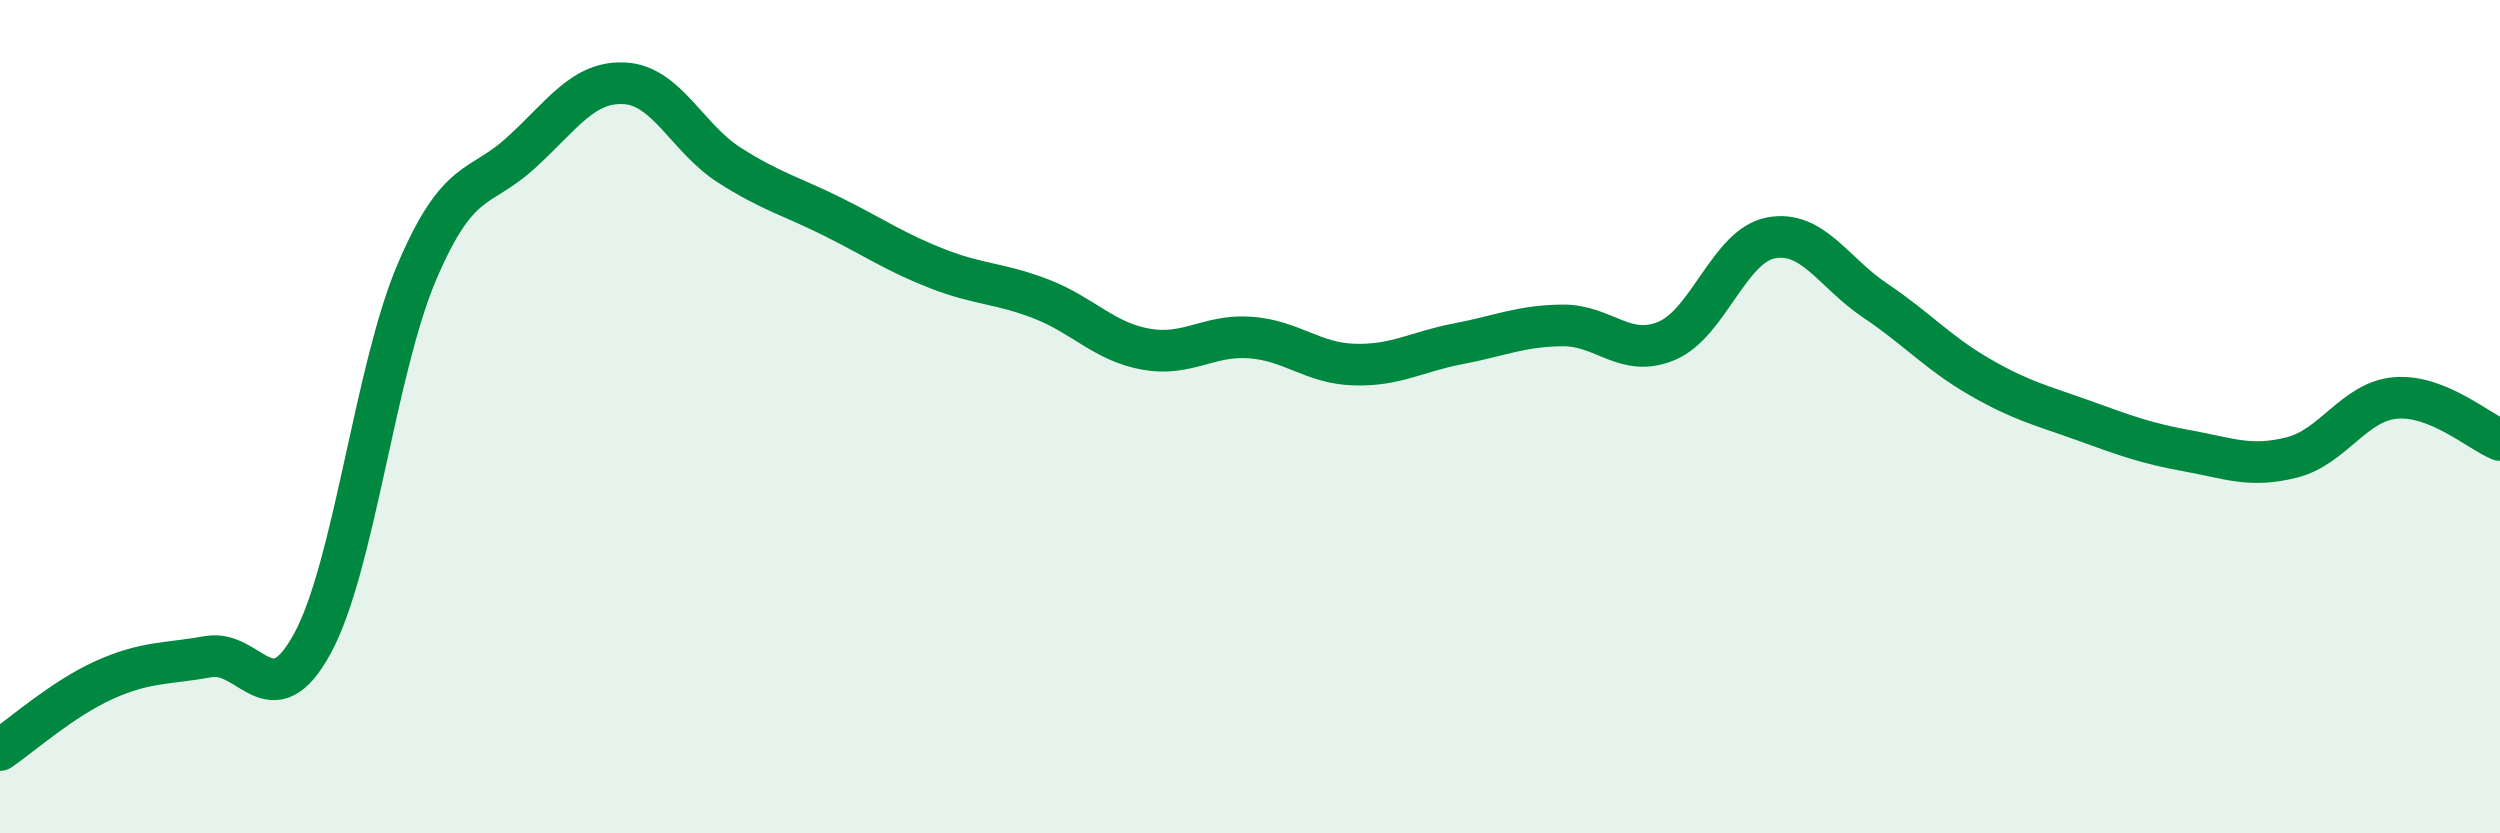
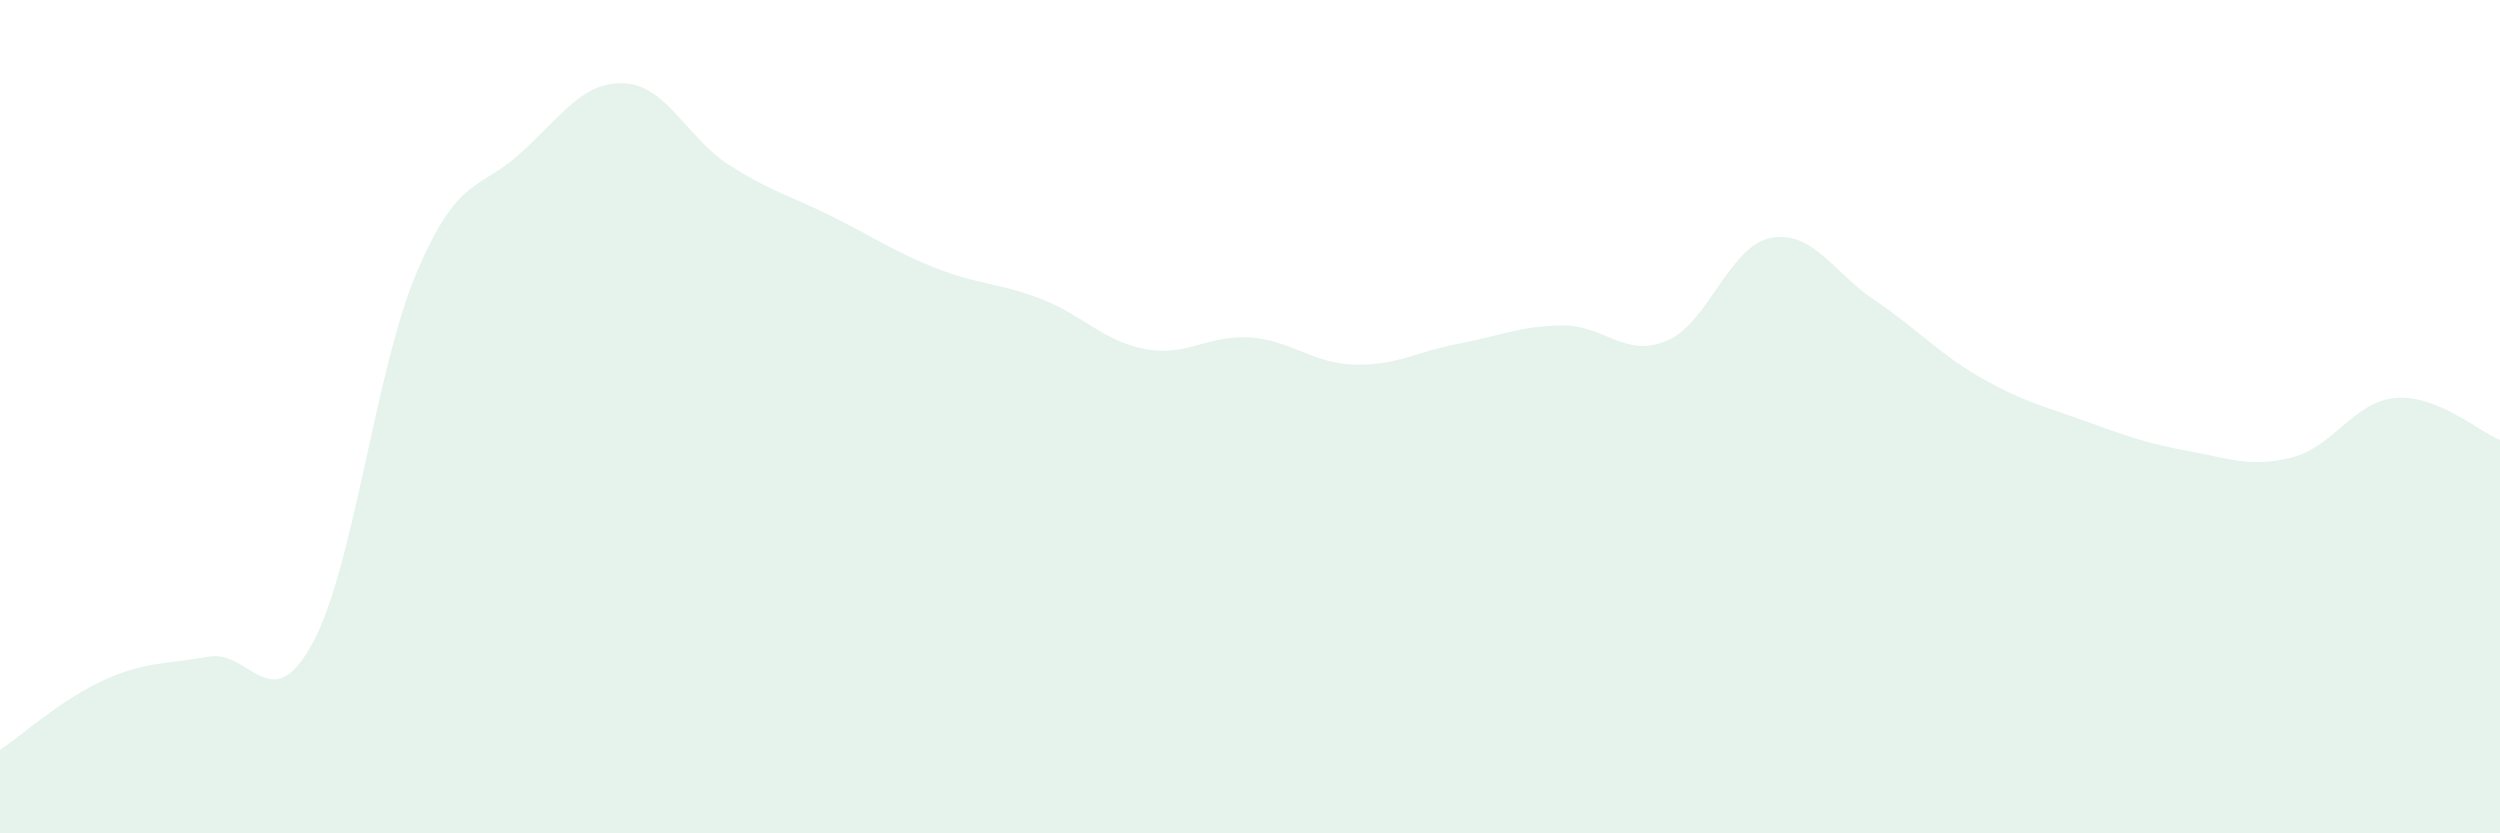
<svg xmlns="http://www.w3.org/2000/svg" width="60" height="20" viewBox="0 0 60 20">
  <path d="M 0,18 C 0.5,17.66 1.5,16.77 2.5,16.32 C 3.5,15.87 4,15.94 5,15.76 C 6,15.58 6.5,17.28 7.5,15.44 C 8.5,13.6 9,8.89 10,6.54 C 11,4.19 11.5,4.58 12.5,3.67 C 13.5,2.76 14,1.94 15,2 C 16,2.06 16.5,3.32 17.5,3.96 C 18.5,4.6 19,4.71 20,5.21 C 21,5.71 21.5,6.06 22.5,6.45 C 23.5,6.84 24,6.79 25,7.18 C 26,7.57 26.5,8.2 27.5,8.38 C 28.5,8.56 29,8.03 30,8.1 C 31,8.17 31.5,8.72 32.5,8.75 C 33.5,8.78 34,8.44 35,8.25 C 36,8.06 36.5,7.82 37.5,7.81 C 38.5,7.8 39,8.6 40,8.18 C 41,7.76 41.5,5.9 42.5,5.71 C 43.5,5.52 44,6.54 45,7.21 C 46,7.88 46.5,8.46 47.5,9.04 C 48.5,9.62 49,9.73 50,10.09 C 51,10.45 51.5,10.64 52.5,10.82 C 53.5,11 54,11.23 55,10.98 C 56,10.73 56.5,9.63 57.5,9.55 C 58.5,9.47 59.5,10.36 60,10.56L60 20L0 20Z" fill="#008740" opacity="0.1" stroke-linecap="round" stroke-linejoin="round" />
-   <path d="M 0,18 C 0.5,17.66 1.5,16.77 2.5,16.32 C 3.5,15.87 4,15.94 5,15.76 C 6,15.58 6.5,17.28 7.5,15.44 C 8.5,13.6 9,8.89 10,6.54 C 11,4.19 11.5,4.58 12.5,3.67 C 13.5,2.76 14,1.94 15,2 C 16,2.06 16.5,3.32 17.5,3.96 C 18.5,4.6 19,4.71 20,5.21 C 21,5.71 21.5,6.06 22.5,6.45 C 23.5,6.84 24,6.79 25,7.18 C 26,7.57 26.5,8.2 27.5,8.38 C 28.5,8.56 29,8.03 30,8.1 C 31,8.17 31.5,8.72 32.5,8.75 C 33.5,8.78 34,8.44 35,8.25 C 36,8.06 36.5,7.82 37.5,7.81 C 38.5,7.8 39,8.6 40,8.18 C 41,7.76 41.5,5.9 42.5,5.71 C 43.5,5.52 44,6.54 45,7.21 C 46,7.88 46.5,8.46 47.5,9.04 C 48.5,9.62 49,9.73 50,10.09 C 51,10.45 51.5,10.64 52.5,10.82 C 53.5,11 54,11.23 55,10.98 C 56,10.73 56.5,9.63 57.5,9.55 C 58.5,9.47 59.5,10.36 60,10.56" stroke="#008740" stroke-width="1" fill="none" stroke-linecap="round" stroke-linejoin="round" />
</svg>